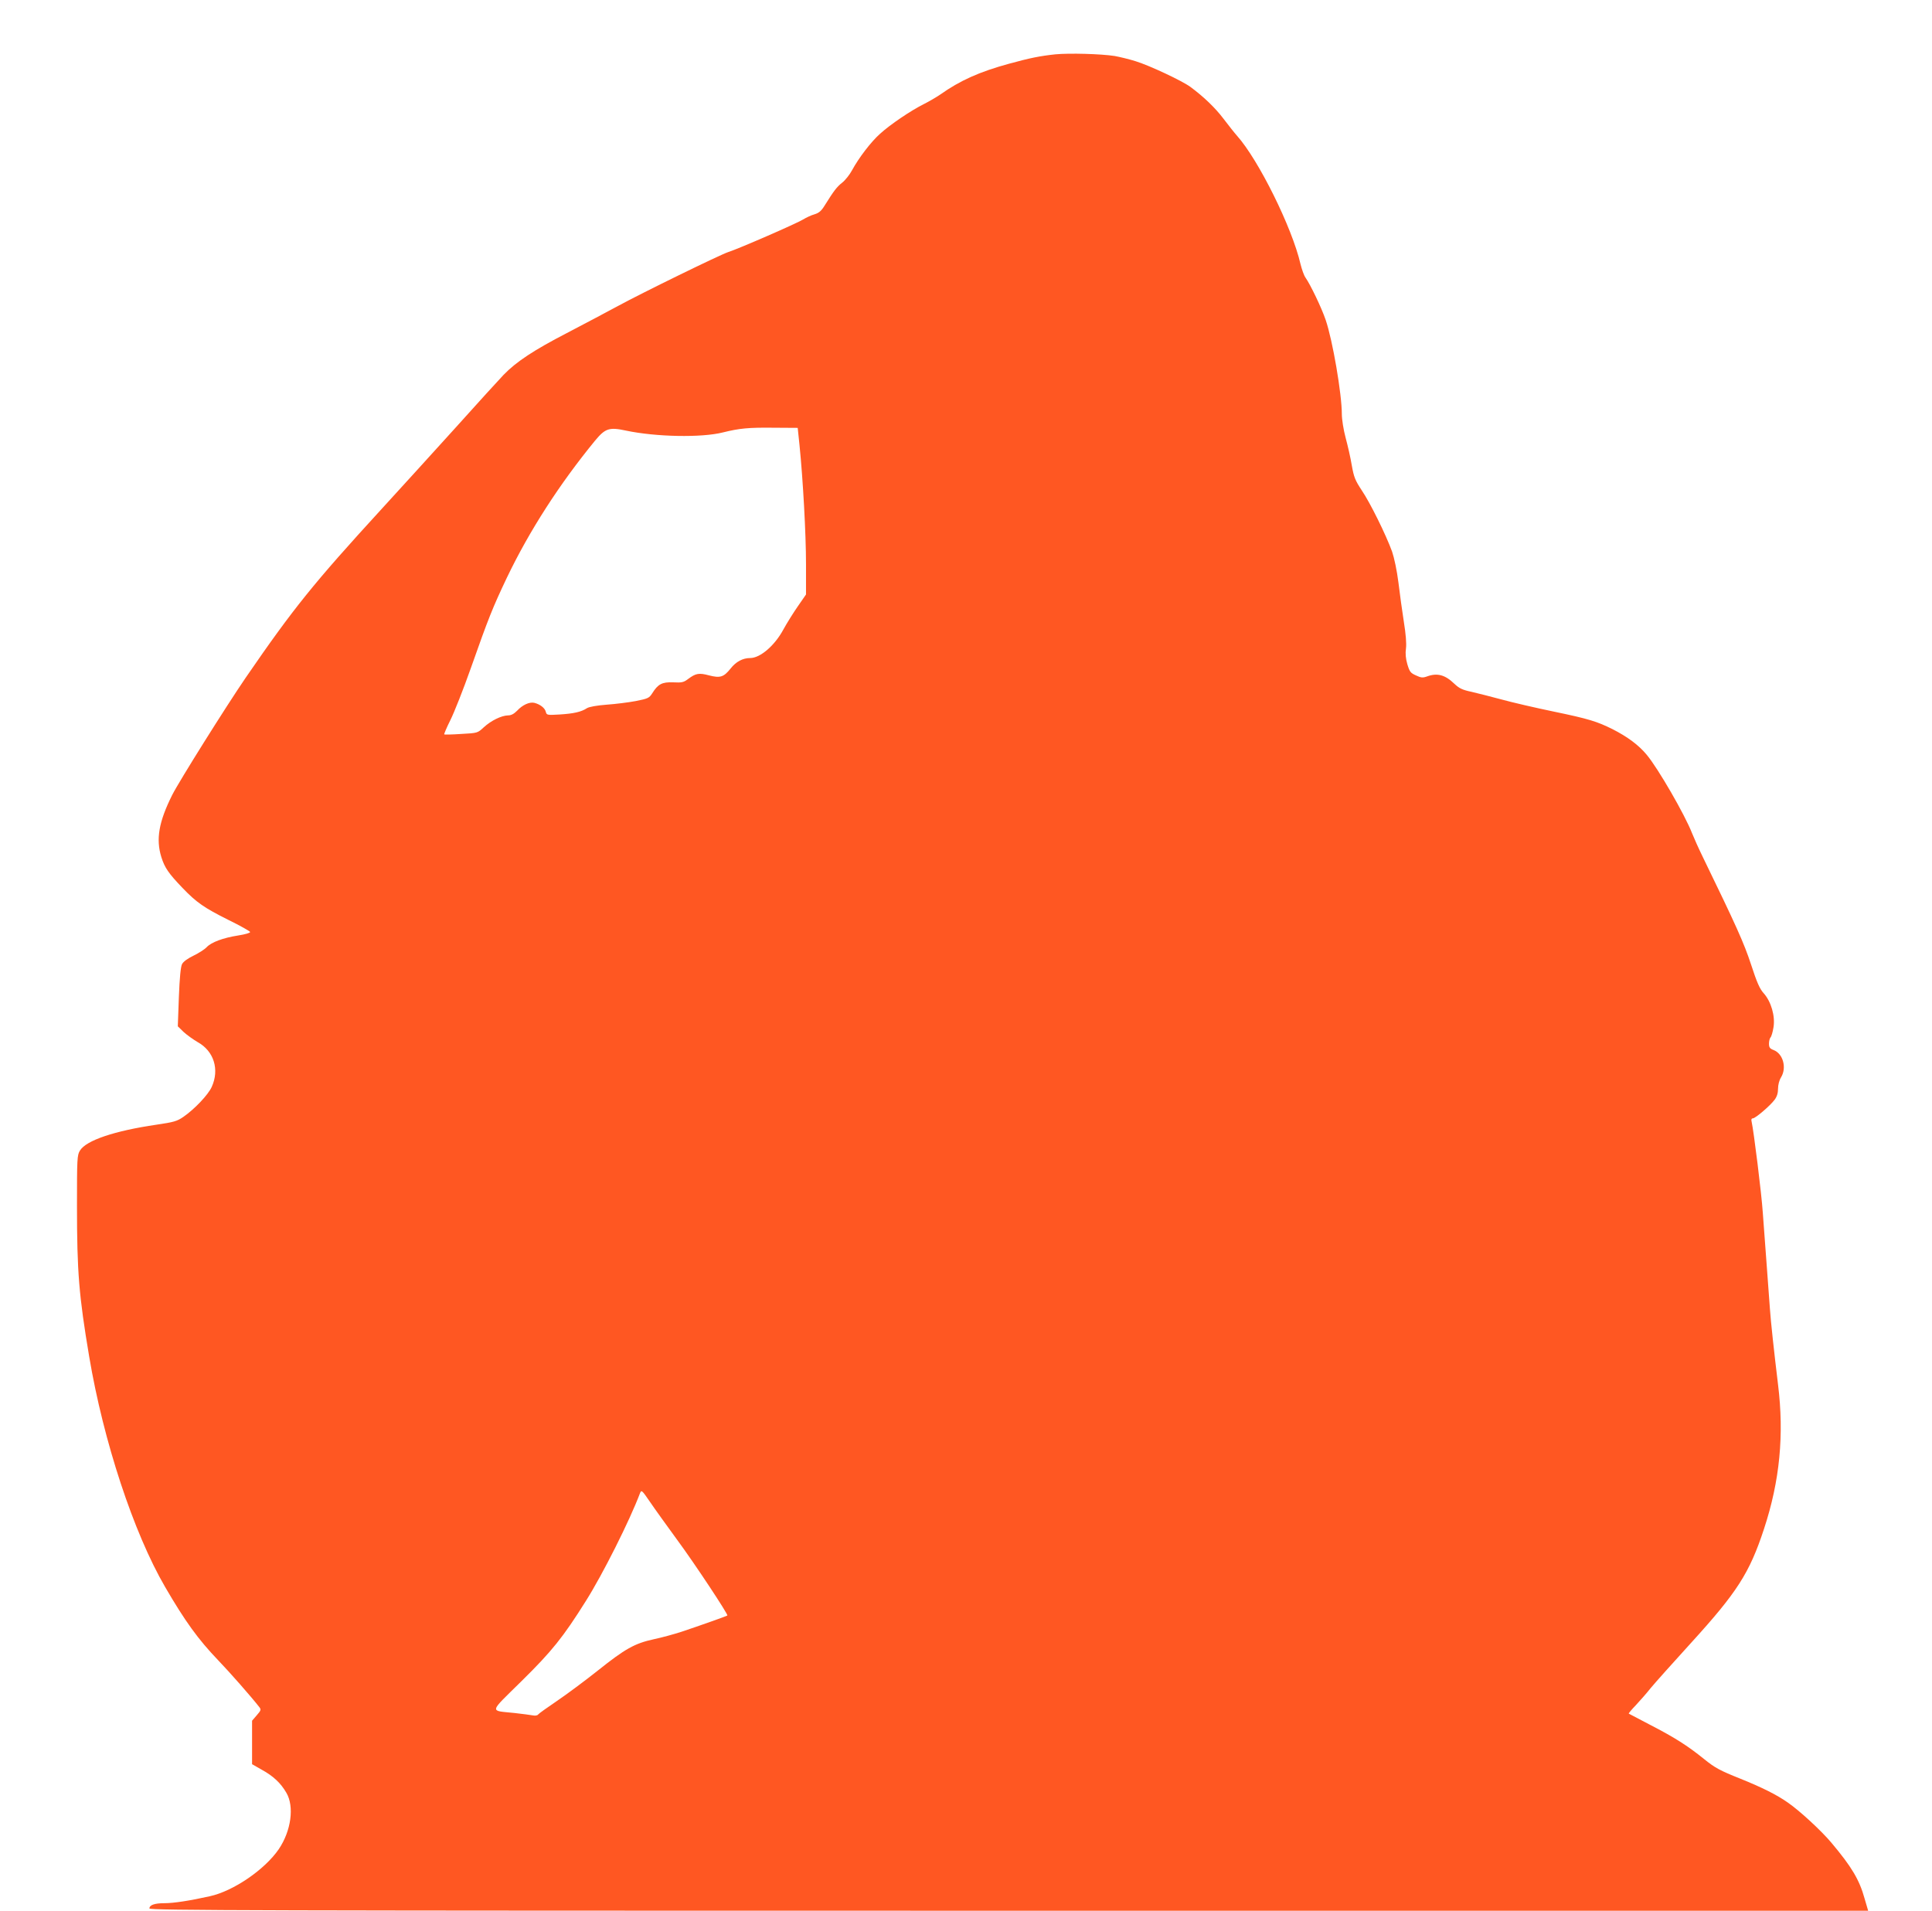
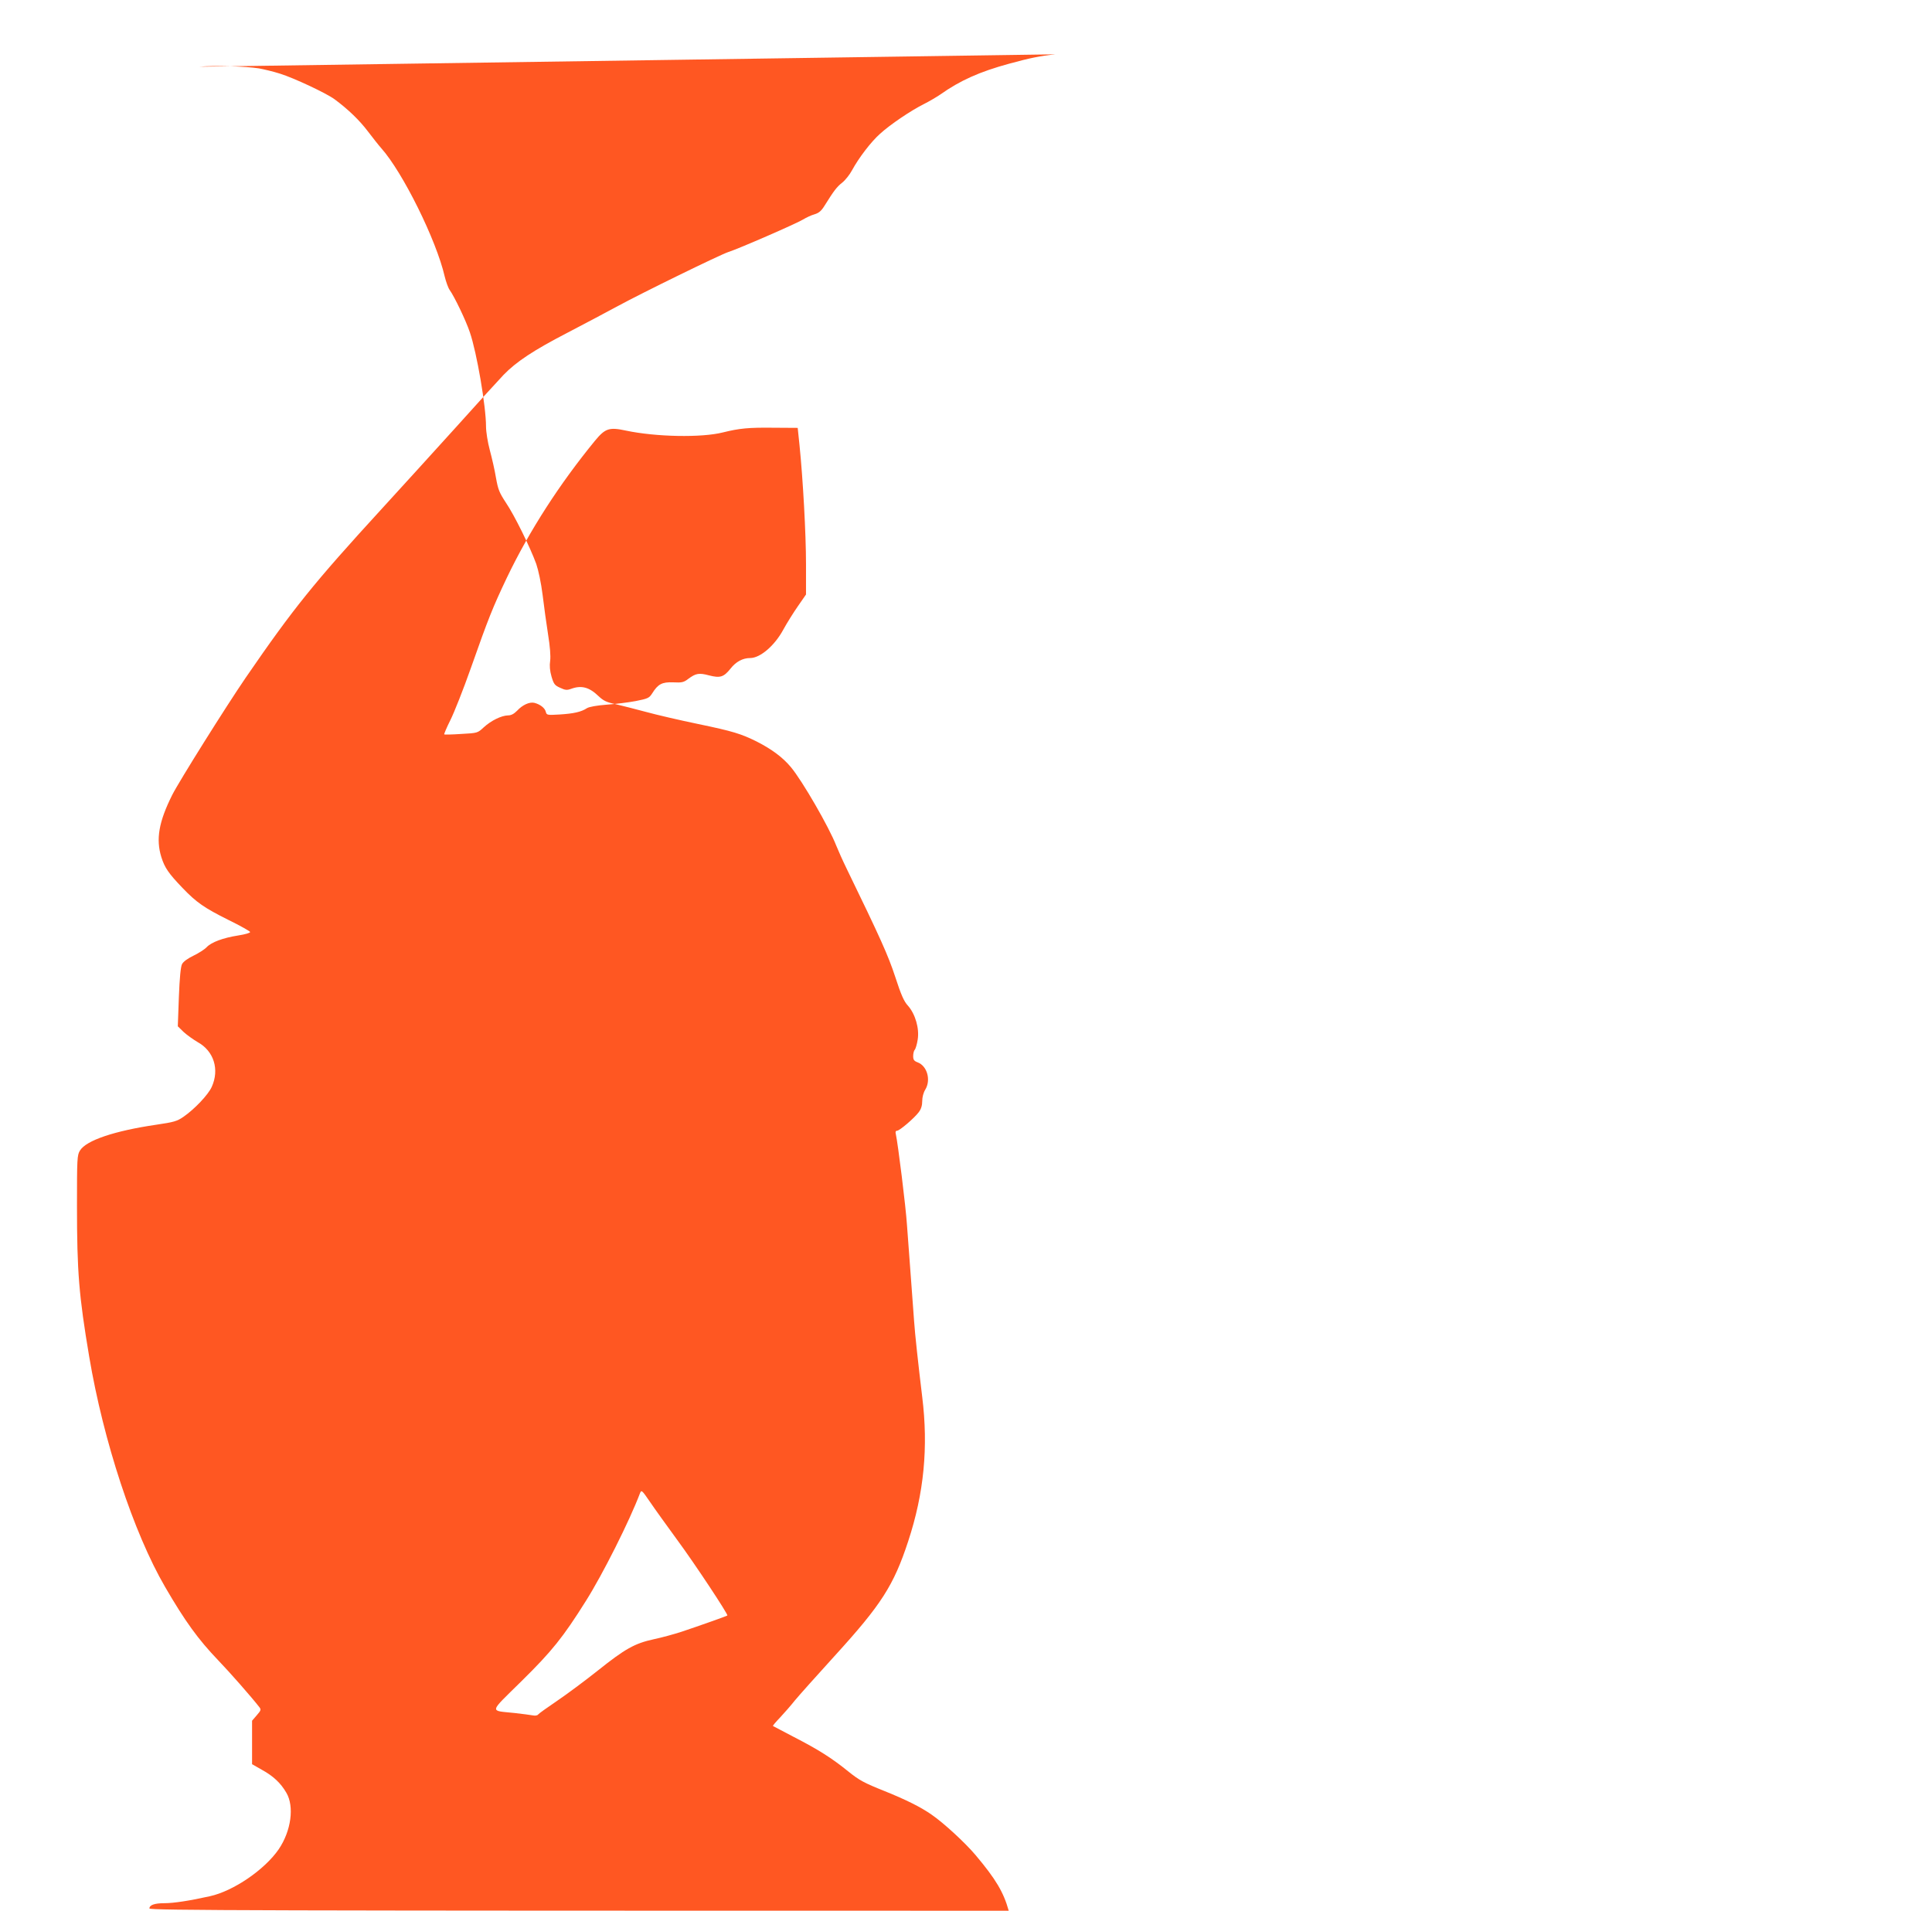
<svg xmlns="http://www.w3.org/2000/svg" version="1.0" width="1280pt" height="1266pt" viewBox="0 0 1280 1266" preserveAspectRatio="xMidYMid meet">
  <g transform="translate(0,1266) scale(0.1,-0.1)" fill="#ff5722" stroke="none">
-     <path d="M6992 12300 c-103 -11 -167 -24 -306 -62 -198 -54 -326 -112 -456 -204 -25 -17 -74 -46 -110 -64 -86 -43 -222 -135 -289 -196 -61 -54 -142 -161 -186 -242 -16 -30 -45 -66 -65 -82 -36 -28 -56 -55 -116 -151 -22 -36 -38 -50 -68 -59 -22 -6 -55 -22 -75 -34 -39 -25 -429 -195 -496 -216 -55 -18 -570 -270 -730 -357 -72 -39 -225 -120 -340 -180 -218 -113 -334 -189 -419 -277 -27 -28 -171 -186 -319 -351 -149 -165 -366 -403 -482 -530 -458 -500 -591 -665 -907 -1125 -132 -193 -441 -686 -487 -777 -89 -178 -109 -293 -72 -412 22 -70 47 -107 140 -204 93 -97 144 -132 304 -212 78 -38 143 -75 144 -80 2 -6 -33 -16 -78 -23 -102 -16 -179 -45 -210 -78 -13 -14 -52 -39 -87 -56 -39 -19 -67 -39 -76 -56 -9 -18 -16 -90 -21 -220 l-7 -192 39 -38 c22 -20 64 -50 93 -67 107 -59 145 -181 93 -296 -23 -52 -114 -148 -188 -199 -42 -29 -63 -35 -179 -52 -279 -41 -465 -104 -506 -171 -19 -30 -20 -53 -20 -367 0 -438 13 -595 81 -999 94 -559 294 -1167 503 -1526 132 -227 218 -346 351 -485 76 -79 217 -239 274 -312 12 -16 9 -22 -18 -53 l-31 -36 0 -144 0 -144 63 -36 c77 -42 127 -89 164 -153 54 -91 32 -253 -50 -374 -93 -136 -301 -278 -457 -312 -134 -30 -240 -46 -300 -46 -66 0 -100 -12 -100 -35 0 -13 700 -15 5693 -15 l5694 0 -24 82 c-34 123 -86 210 -219 368 -68 81 -211 213 -291 268 -73 51 -167 98 -313 157 -135 54 -167 71 -240 130 -110 89 -197 144 -360 228 -74 39 -137 72 -139 73 -2 2 19 27 47 56 27 29 72 80 98 113 27 33 148 168 268 300 304 334 387 462 483 755 105 319 134 623 93 956 -27 223 -48 416 -54 504 -3 41 -13 170 -21 285 -9 116 -20 273 -26 350 -8 123 -60 541 -74 603 -4 14 -1 22 8 22 17 0 115 84 144 123 16 21 23 45 23 74 0 25 8 56 20 75 39 64 13 157 -50 181 -24 9 -30 17 -30 42 0 17 5 36 10 41 6 6 15 36 20 68 12 74 -16 170 -65 225 -26 28 -45 71 -84 191 -47 143 -98 256 -321 715 -27 55 -58 125 -70 155 -47 121 -224 428 -300 519 -54 65 -127 119 -227 170 -103 51 -157 68 -388 116 -121 25 -276 61 -345 80 -69 19 -159 41 -200 51 -62 13 -82 23 -115 54 -61 59 -113 73 -181 48 -28 -10 -39 -9 -73 7 -36 16 -42 24 -57 74 -11 38 -14 72 -9 105 4 31 -1 95 -14 175 -11 69 -27 187 -36 261 -10 80 -28 164 -42 205 -41 113 -146 325 -201 406 -44 67 -52 87 -66 165 -8 50 -27 132 -41 184 -14 52 -25 122 -25 156 0 133 -61 490 -107 624 -26 78 -102 236 -134 281 -10 14 -24 54 -33 90 -55 240 -278 690 -420 849 -17 19 -57 70 -89 112 -55 73 -132 147 -220 212 -54 40 -269 141 -362 170 -44 14 -107 29 -140 35 -90 14 -299 20 -393 11z m-1695 -2590 c23 -226 43 -589 43 -787 l0 -202 -54 -78 c-30 -43 -73 -112 -96 -154 -57 -106 -153 -189 -220 -189 -49 0 -94 -24 -130 -70 -45 -56 -68 -64 -142 -45 -67 18 -88 14 -138 -23 -30 -23 -42 -26 -100 -23 -74 3 -101 -12 -139 -73 -20 -31 -28 -35 -109 -51 -48 -9 -135 -20 -193 -24 -65 -5 -115 -14 -130 -23 -38 -25 -87 -36 -181 -42 -84 -5 -86 -4 -92 18 -6 25 -37 49 -75 59 -32 8 -79 -13 -115 -52 -21 -21 -39 -31 -60 -31 -44 -1 -112 -34 -161 -79 -41 -38 -41 -38 -150 -44 -59 -4 -110 -5 -112 -3 -2 2 16 45 41 95 25 50 86 204 135 343 119 338 146 404 239 600 150 313 349 621 584 908 68 82 94 91 205 67 198 -42 501 -48 643 -12 109 27 169 33 335 31 l160 -1 12 -115z m-811 -7252 c118 -160 340 -496 333 -502 -5 -4 -188 -69 -302 -107 -49 -16 -132 -39 -185 -50 -128 -28 -190 -63 -373 -209 -83 -66 -204 -156 -269 -200 -65 -44 -121 -84 -125 -90 -4 -6 -19 -9 -33 -6 -15 3 -70 10 -122 16 -169 18 -174 -5 45 211 202 199 275 290 427 532 111 176 289 530 358 713 10 24 12 22 67 -58 31 -46 112 -158 179 -250z" />
+     <path d="M6992 12300 c-103 -11 -167 -24 -306 -62 -198 -54 -326 -112 -456 -204 -25 -17 -74 -46 -110 -64 -86 -43 -222 -135 -289 -196 -61 -54 -142 -161 -186 -242 -16 -30 -45 -66 -65 -82 -36 -28 -56 -55 -116 -151 -22 -36 -38 -50 -68 -59 -22 -6 -55 -22 -75 -34 -39 -25 -429 -195 -496 -216 -55 -18 -570 -270 -730 -357 -72 -39 -225 -120 -340 -180 -218 -113 -334 -189 -419 -277 -27 -28 -171 -186 -319 -351 -149 -165 -366 -403 -482 -530 -458 -500 -591 -665 -907 -1125 -132 -193 -441 -686 -487 -777 -89 -178 -109 -293 -72 -412 22 -70 47 -107 140 -204 93 -97 144 -132 304 -212 78 -38 143 -75 144 -80 2 -6 -33 -16 -78 -23 -102 -16 -179 -45 -210 -78 -13 -14 -52 -39 -87 -56 -39 -19 -67 -39 -76 -56 -9 -18 -16 -90 -21 -220 l-7 -192 39 -38 c22 -20 64 -50 93 -67 107 -59 145 -181 93 -296 -23 -52 -114 -148 -188 -199 -42 -29 -63 -35 -179 -52 -279 -41 -465 -104 -506 -171 -19 -30 -20 -53 -20 -367 0 -438 13 -595 81 -999 94 -559 294 -1167 503 -1526 132 -227 218 -346 351 -485 76 -79 217 -239 274 -312 12 -16 9 -22 -18 -53 l-31 -36 0 -144 0 -144 63 -36 c77 -42 127 -89 164 -153 54 -91 32 -253 -50 -374 -93 -136 -301 -278 -457 -312 -134 -30 -240 -46 -300 -46 -66 0 -100 -12 -100 -35 0 -13 700 -15 5693 -15 c-34 123 -86 210 -219 368 -68 81 -211 213 -291 268 -73 51 -167 98 -313 157 -135 54 -167 71 -240 130 -110 89 -197 144 -360 228 -74 39 -137 72 -139 73 -2 2 19 27 47 56 27 29 72 80 98 113 27 33 148 168 268 300 304 334 387 462 483 755 105 319 134 623 93 956 -27 223 -48 416 -54 504 -3 41 -13 170 -21 285 -9 116 -20 273 -26 350 -8 123 -60 541 -74 603 -4 14 -1 22 8 22 17 0 115 84 144 123 16 21 23 45 23 74 0 25 8 56 20 75 39 64 13 157 -50 181 -24 9 -30 17 -30 42 0 17 5 36 10 41 6 6 15 36 20 68 12 74 -16 170 -65 225 -26 28 -45 71 -84 191 -47 143 -98 256 -321 715 -27 55 -58 125 -70 155 -47 121 -224 428 -300 519 -54 65 -127 119 -227 170 -103 51 -157 68 -388 116 -121 25 -276 61 -345 80 -69 19 -159 41 -200 51 -62 13 -82 23 -115 54 -61 59 -113 73 -181 48 -28 -10 -39 -9 -73 7 -36 16 -42 24 -57 74 -11 38 -14 72 -9 105 4 31 -1 95 -14 175 -11 69 -27 187 -36 261 -10 80 -28 164 -42 205 -41 113 -146 325 -201 406 -44 67 -52 87 -66 165 -8 50 -27 132 -41 184 -14 52 -25 122 -25 156 0 133 -61 490 -107 624 -26 78 -102 236 -134 281 -10 14 -24 54 -33 90 -55 240 -278 690 -420 849 -17 19 -57 70 -89 112 -55 73 -132 147 -220 212 -54 40 -269 141 -362 170 -44 14 -107 29 -140 35 -90 14 -299 20 -393 11z m-1695 -2590 c23 -226 43 -589 43 -787 l0 -202 -54 -78 c-30 -43 -73 -112 -96 -154 -57 -106 -153 -189 -220 -189 -49 0 -94 -24 -130 -70 -45 -56 -68 -64 -142 -45 -67 18 -88 14 -138 -23 -30 -23 -42 -26 -100 -23 -74 3 -101 -12 -139 -73 -20 -31 -28 -35 -109 -51 -48 -9 -135 -20 -193 -24 -65 -5 -115 -14 -130 -23 -38 -25 -87 -36 -181 -42 -84 -5 -86 -4 -92 18 -6 25 -37 49 -75 59 -32 8 -79 -13 -115 -52 -21 -21 -39 -31 -60 -31 -44 -1 -112 -34 -161 -79 -41 -38 -41 -38 -150 -44 -59 -4 -110 -5 -112 -3 -2 2 16 45 41 95 25 50 86 204 135 343 119 338 146 404 239 600 150 313 349 621 584 908 68 82 94 91 205 67 198 -42 501 -48 643 -12 109 27 169 33 335 31 l160 -1 12 -115z m-811 -7252 c118 -160 340 -496 333 -502 -5 -4 -188 -69 -302 -107 -49 -16 -132 -39 -185 -50 -128 -28 -190 -63 -373 -209 -83 -66 -204 -156 -269 -200 -65 -44 -121 -84 -125 -90 -4 -6 -19 -9 -33 -6 -15 3 -70 10 -122 16 -169 18 -174 -5 45 211 202 199 275 290 427 532 111 176 289 530 358 713 10 24 12 22 67 -58 31 -46 112 -158 179 -250z" />
  </g>
</svg>